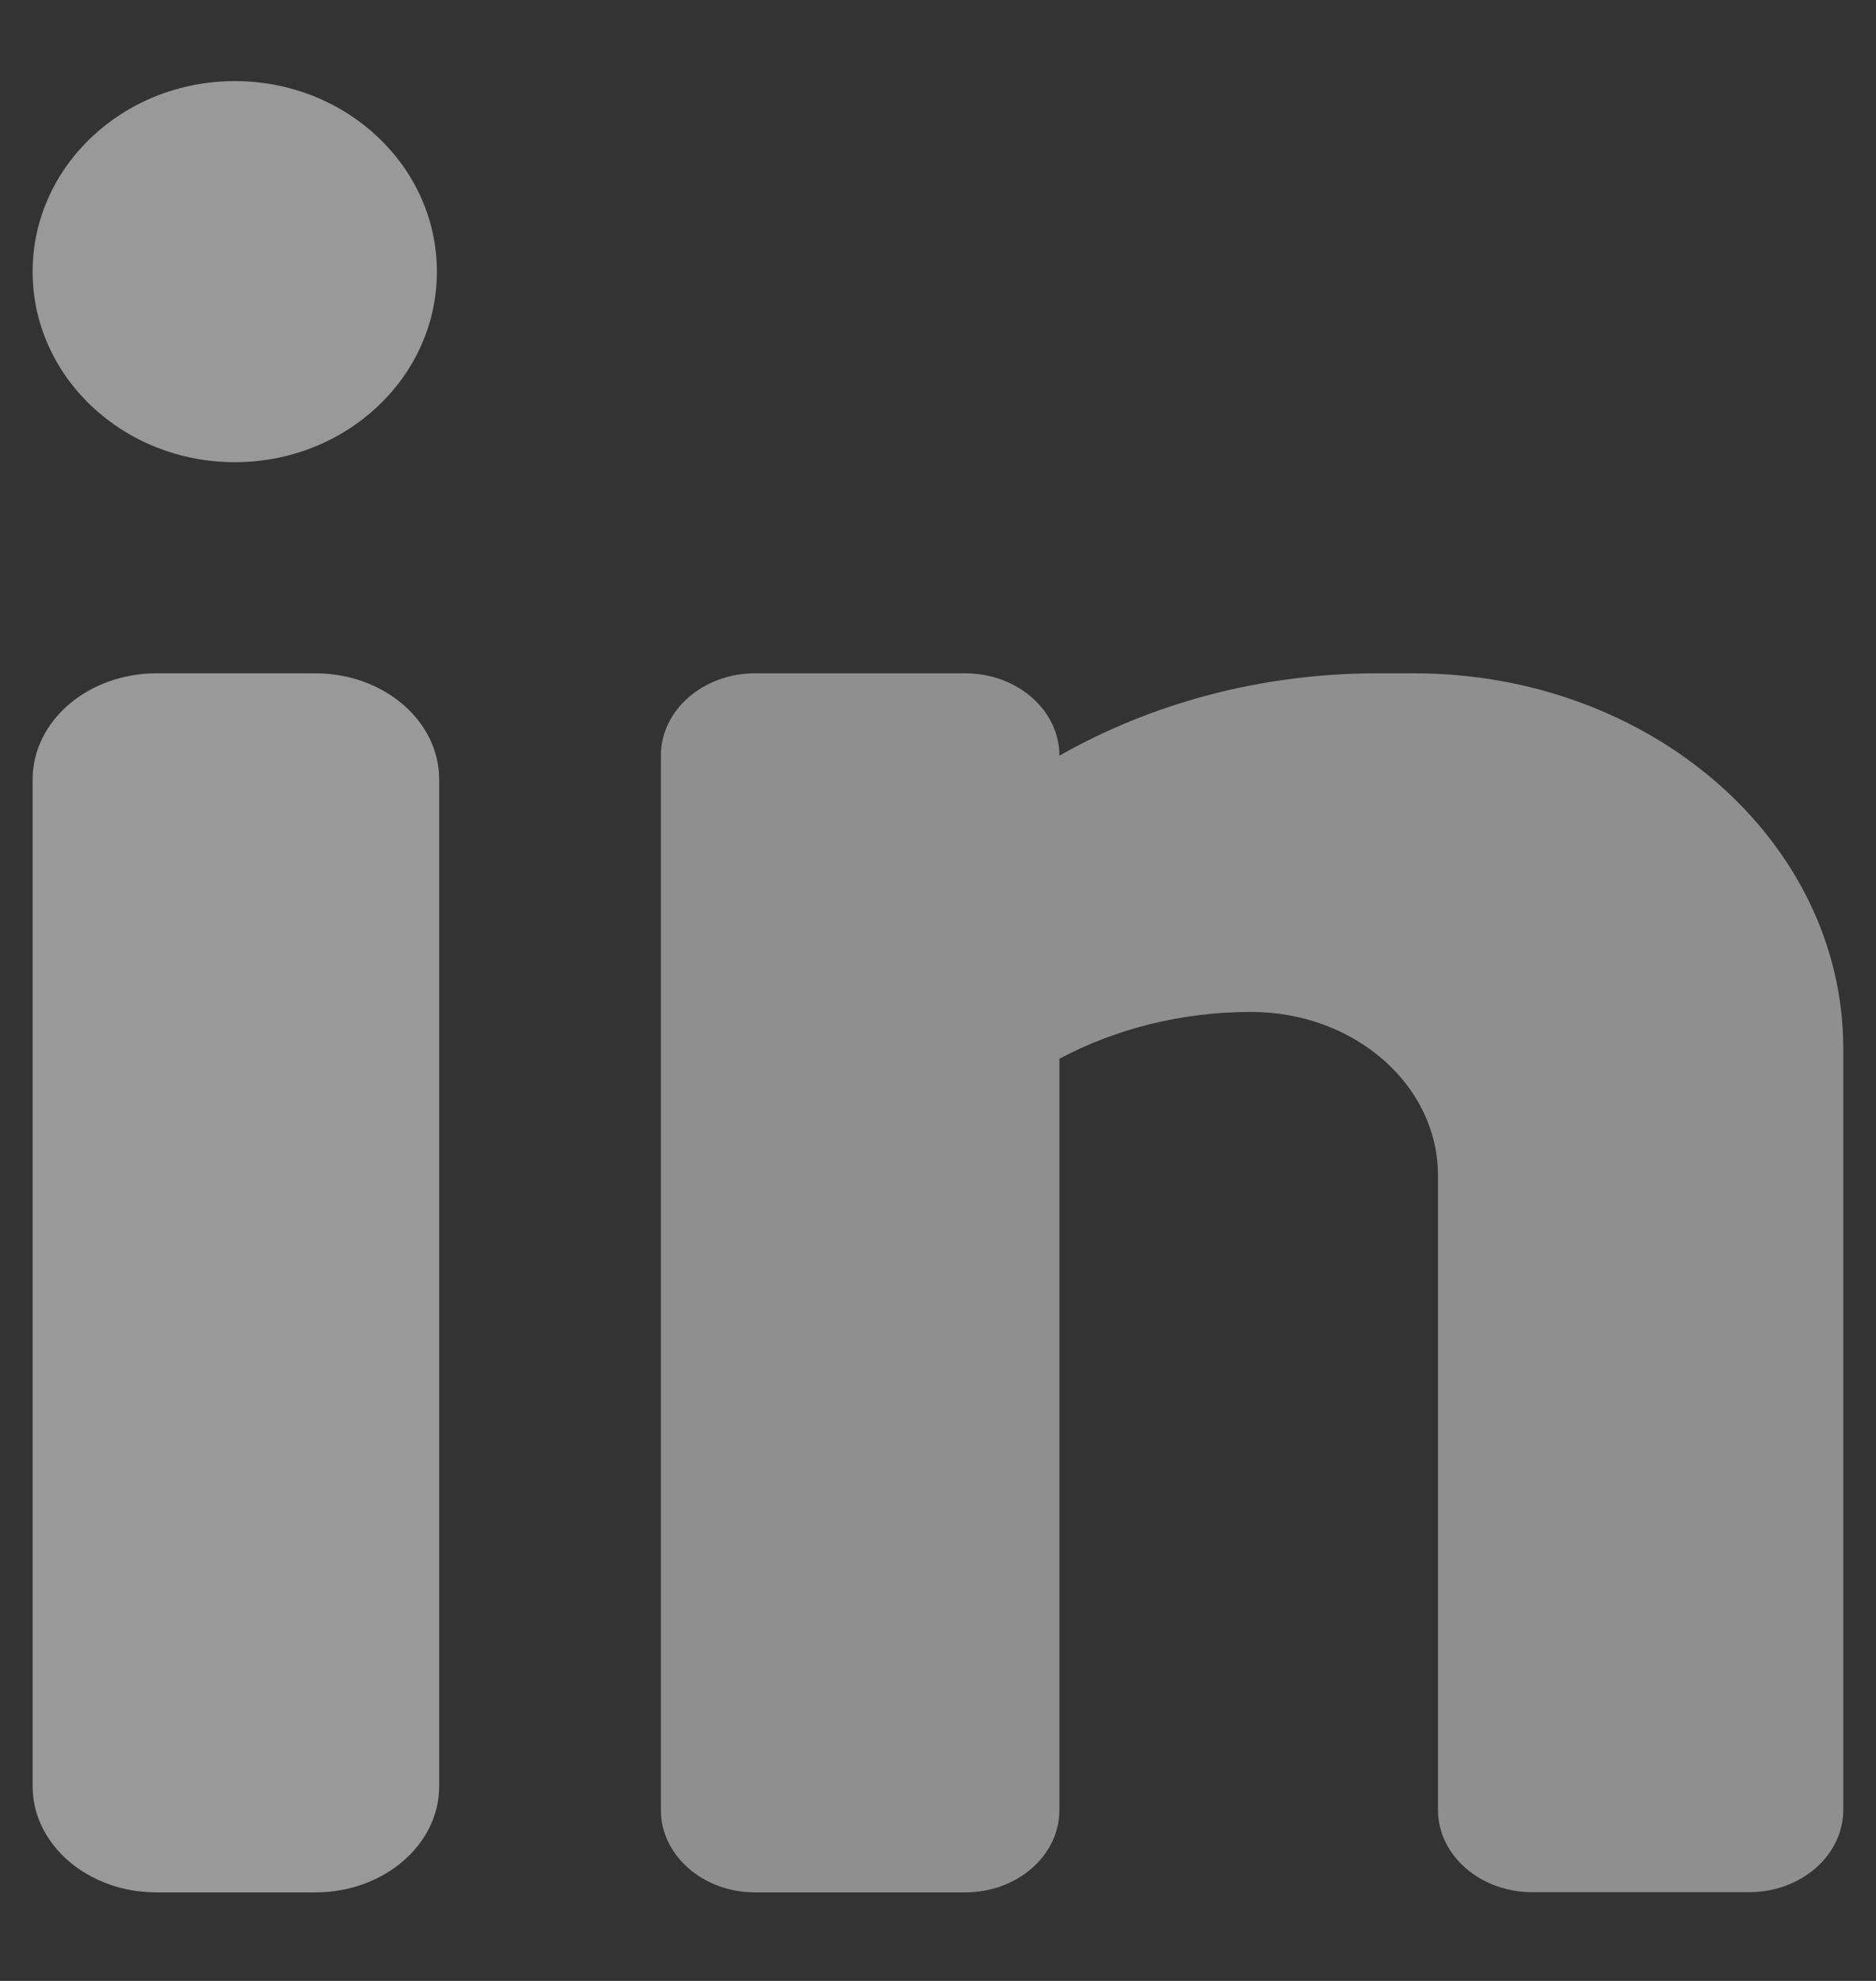
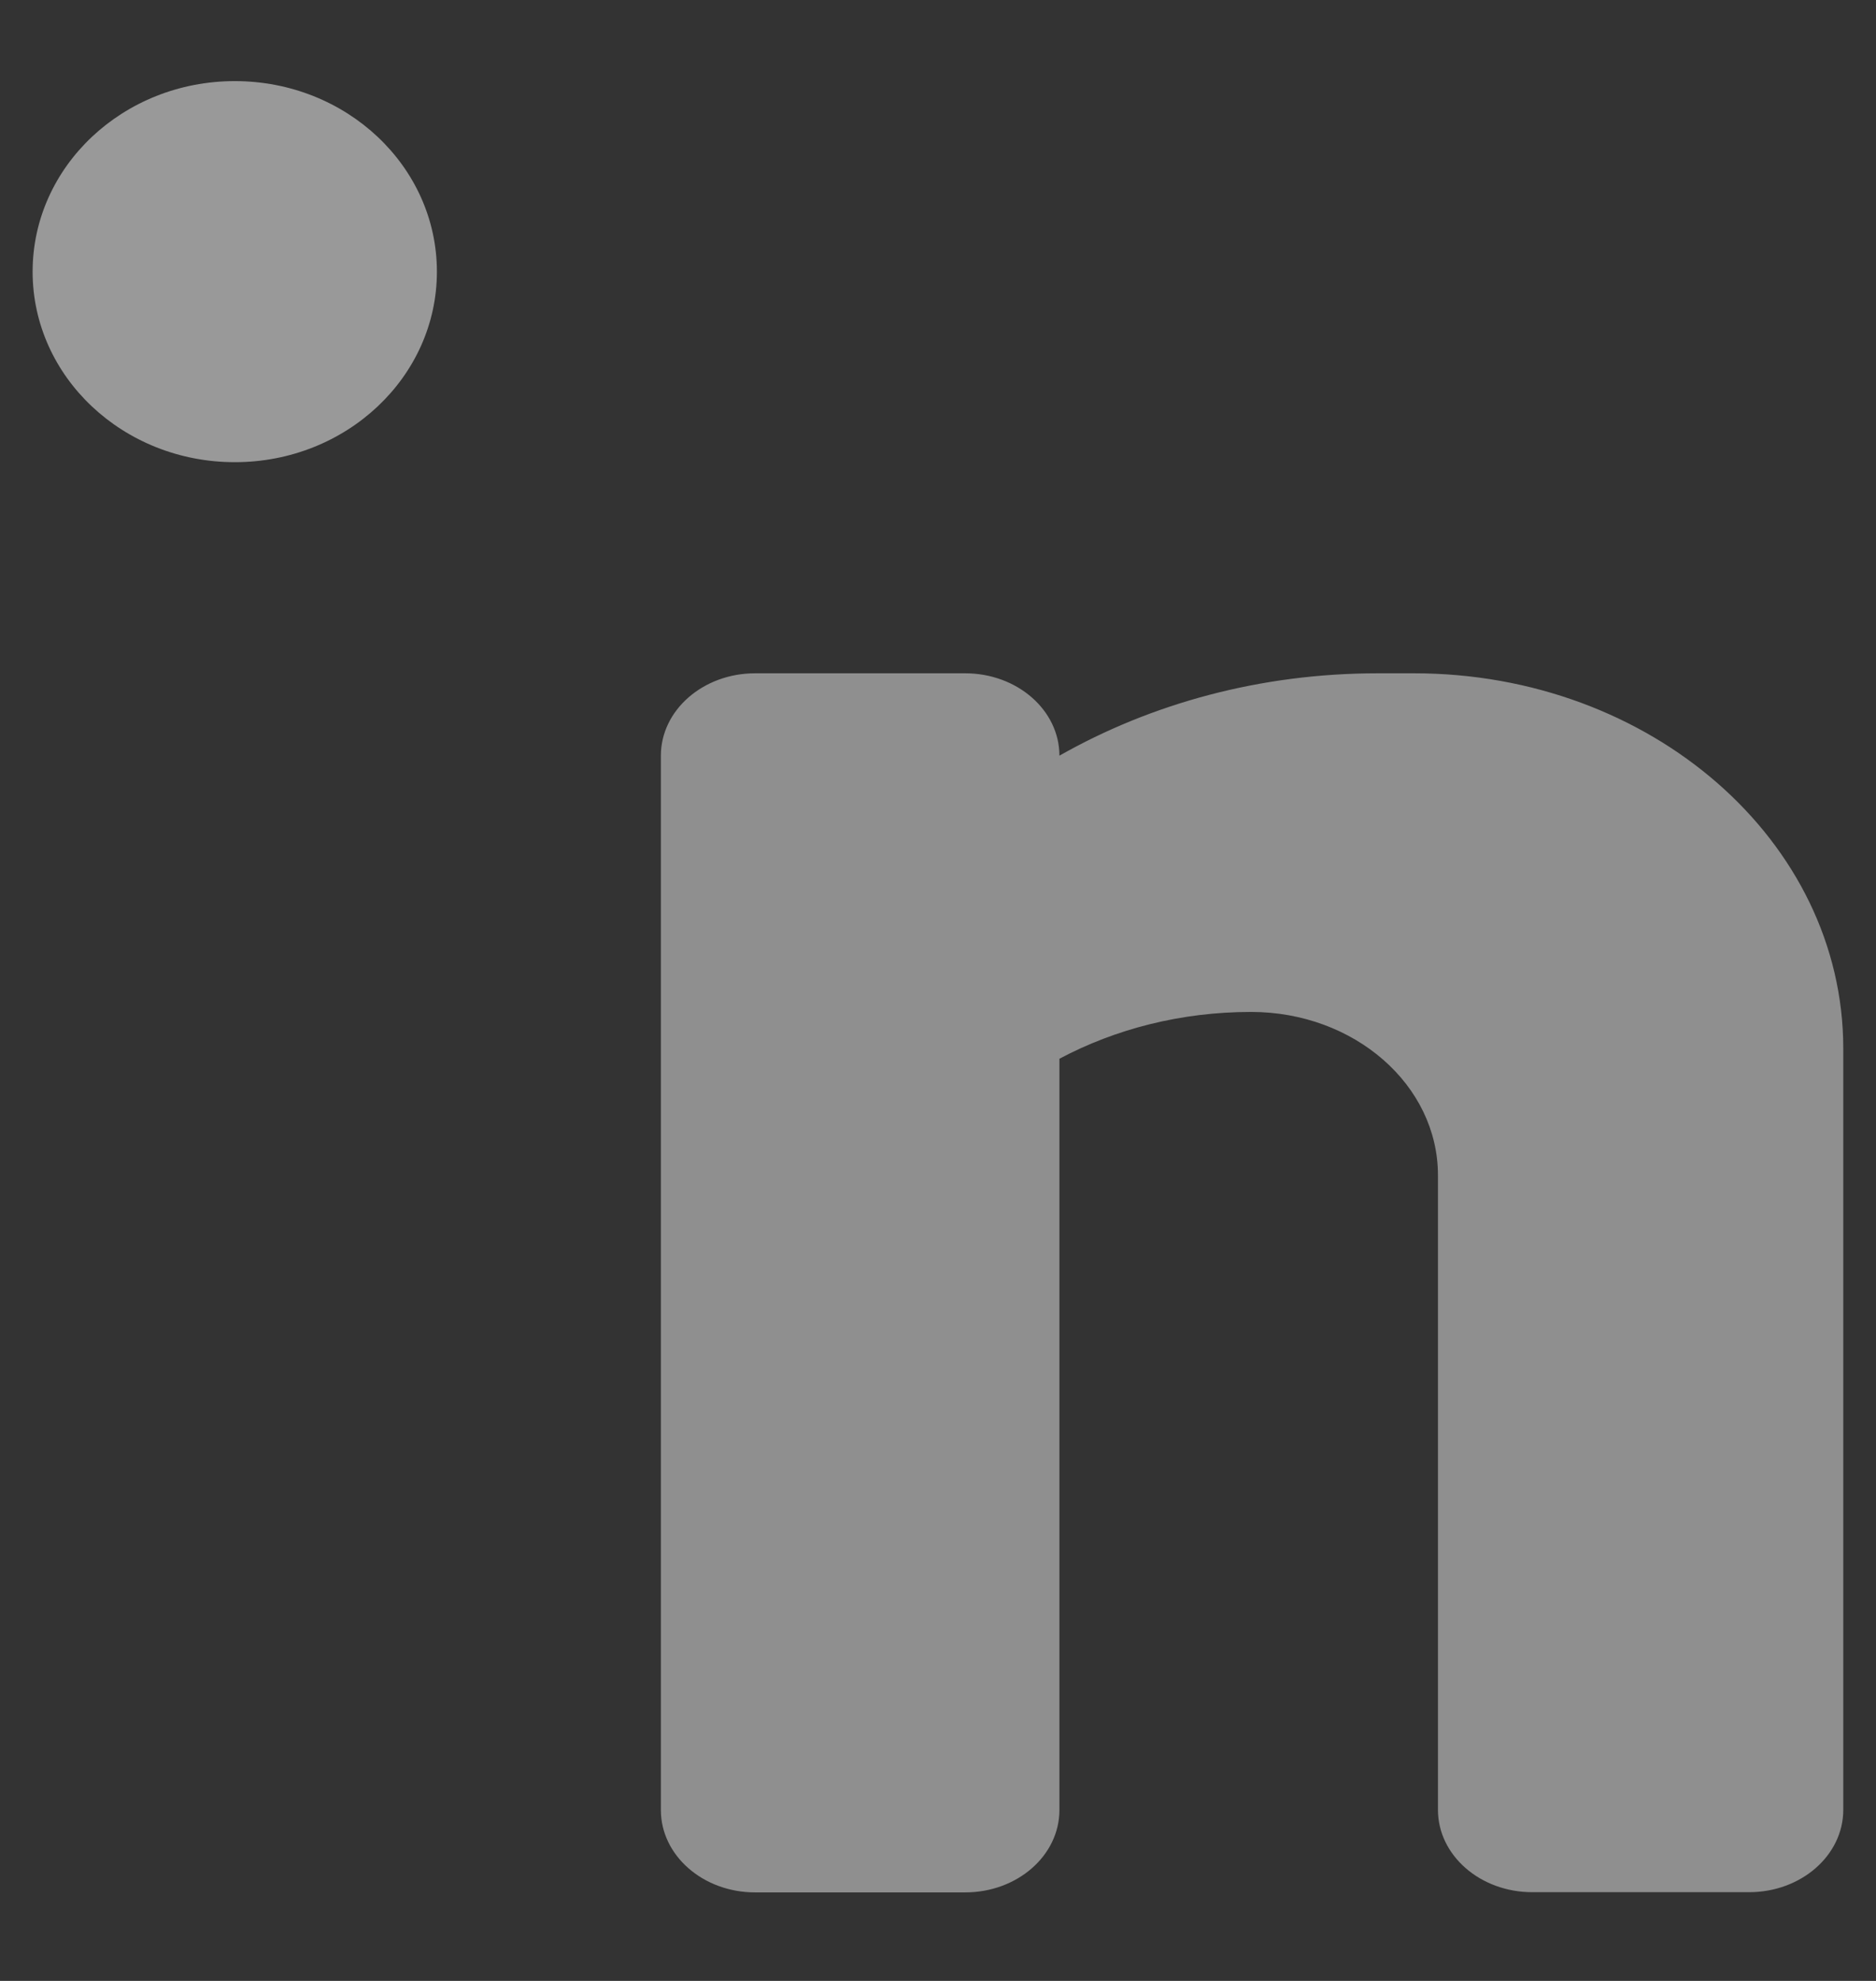
<svg xmlns="http://www.w3.org/2000/svg" width="18" height="19" viewBox="0 0 18 19" fill="none">
  <rect x="0" y="0" width="18" height="19" fill="#333333" stroke="none" />
-   <path d="M4.214 13.451V17.133C4.214 17.695 3.681 18.151 3.025 18.151H1.502C0.846 18.151 0.313 17.695 0.313 17.133V7.476C0.313 6.914 0.846 6.458 1.502 6.458H3.025C3.681 6.458 4.214 6.914 4.214 7.476V10.646" fill="white" fill-opacity="0.5" />
  <path opacity="0.9" d="M13.568 6.458H13.219C12.092 6.458 11.044 6.749 10.165 7.248C10.165 6.812 9.76 6.458 9.261 6.458H7.245C6.746 6.458 6.341 6.812 6.341 7.248V17.361C6.341 17.797 6.746 18.151 7.245 18.151H9.261C9.76 18.151 10.165 17.798 10.165 17.361V10.155C10.701 9.87 11.331 9.706 12.004 9.706C12.995 9.706 13.797 10.407 13.797 11.273V17.359C13.797 17.795 14.202 18.149 14.702 18.149H16.782C17.281 18.149 17.686 17.796 17.686 17.359V10.056C17.685 8.069 15.842 6.458 13.568 6.458Z" fill="white" fill-opacity="0.5" />
  <path d="M2.253 4.433C3.324 4.433 4.192 3.615 4.192 2.606C4.192 1.596 3.324 0.778 2.253 0.778C1.182 0.778 0.313 1.596 0.313 2.606C0.313 3.615 1.182 4.433 2.253 4.433Z" fill="white" fill-opacity="0.5" />
</svg>